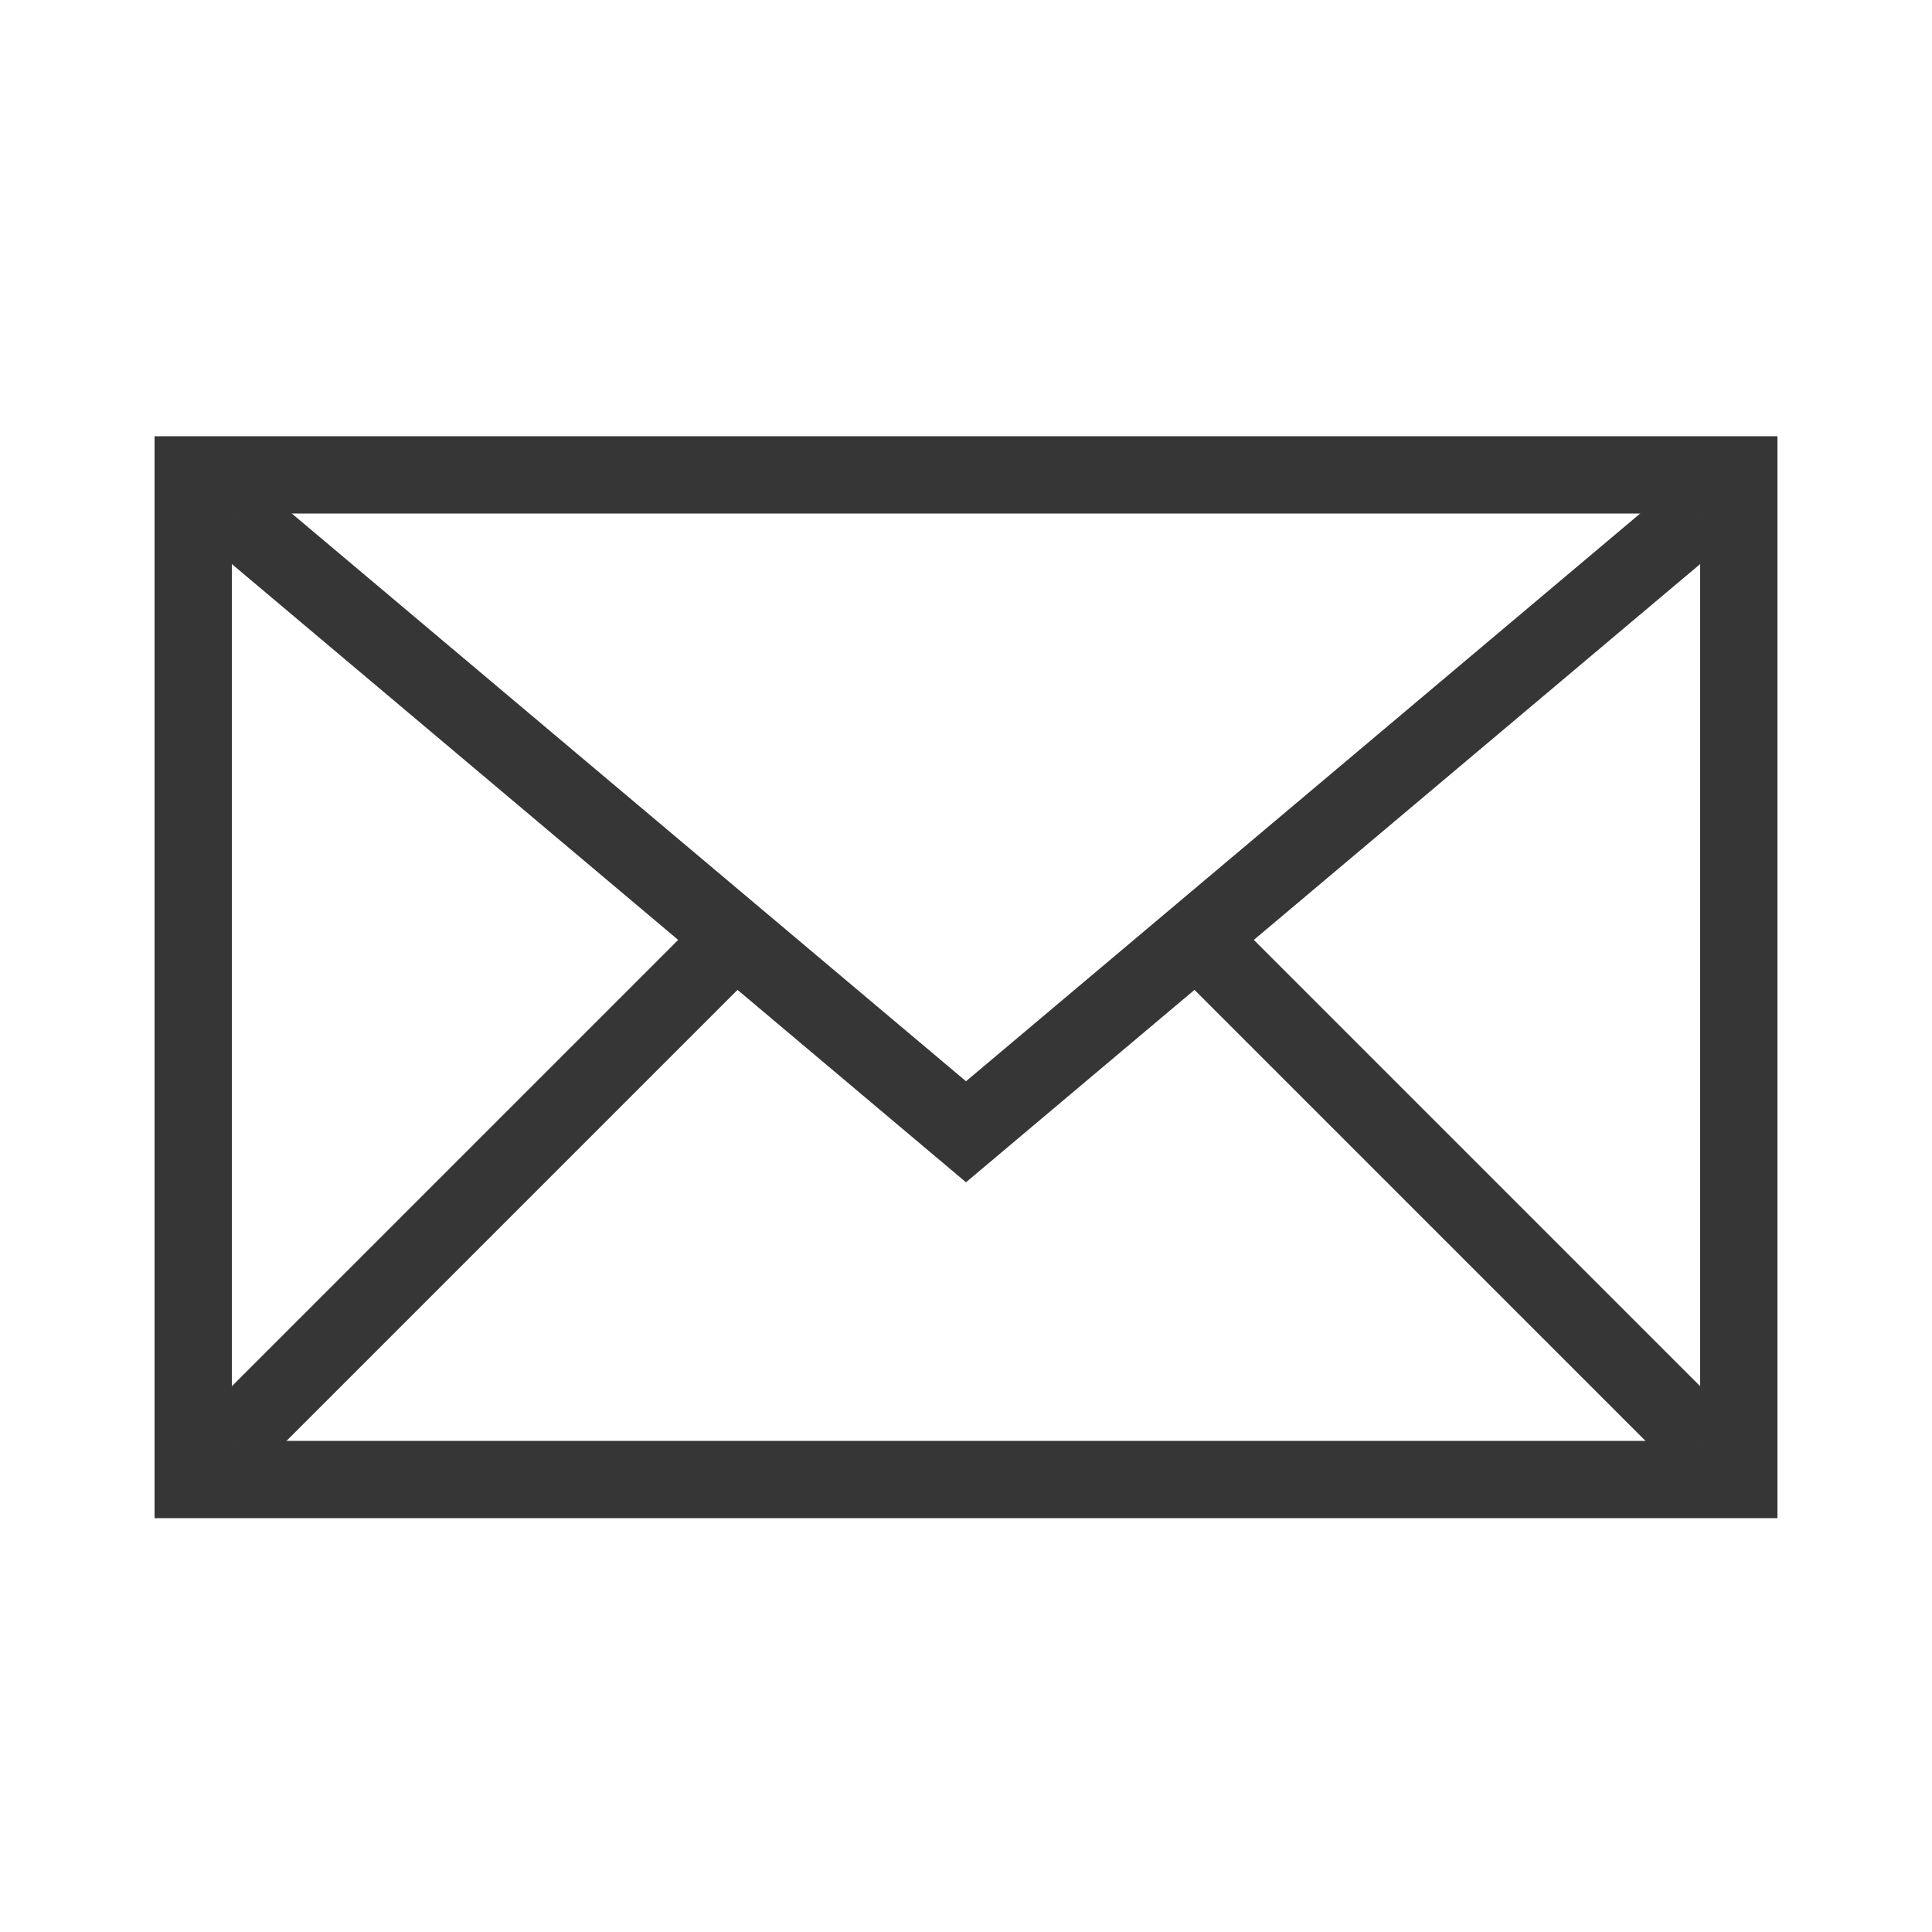
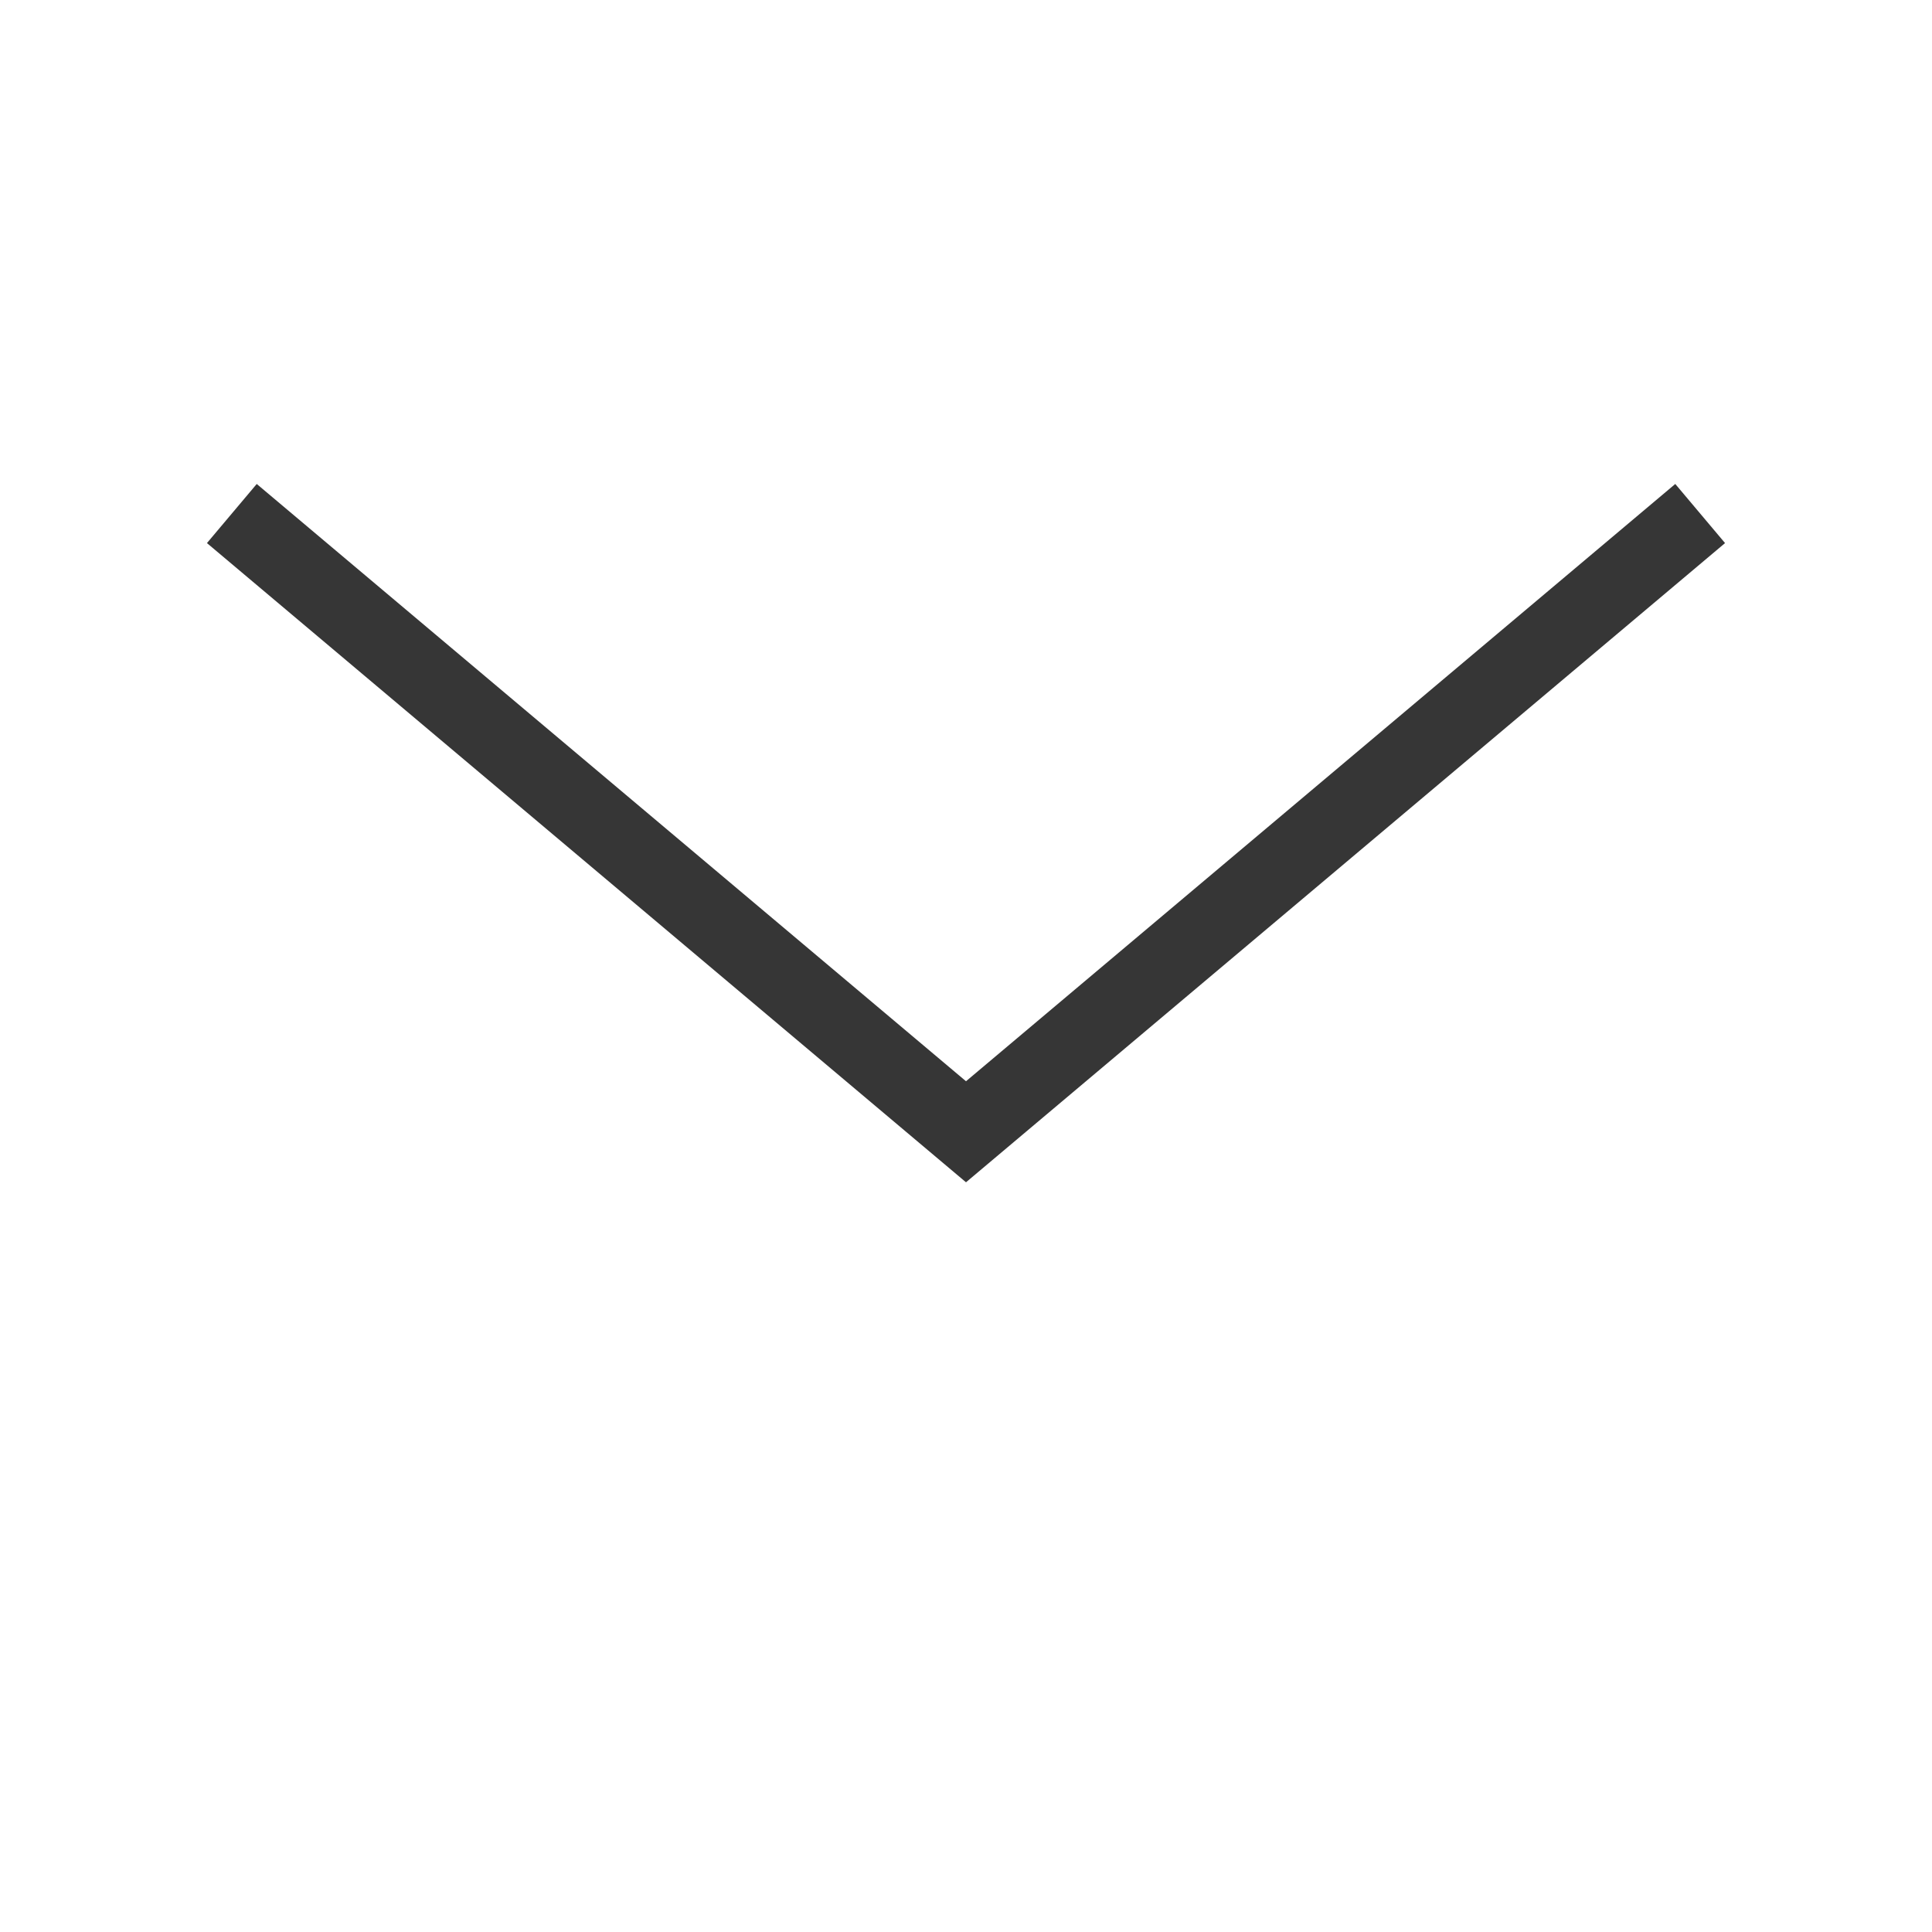
<svg xmlns="http://www.w3.org/2000/svg" version="1.1" id="Layer_1" x="0px" y="0px" width="50px" height="50px" viewBox="0 0 50 50" enable-background="new 0 0 50 50" xml:space="preserve">
  <g id="XMLID_8885_">
-     <rect id="XMLID_8889_" x="5" y="12.29" fill="none" stroke="#363636" stroke-width="2" stroke-miterlimit="10" width="40" height="26" />
    <polyline id="XMLID_8888_" fill="none" stroke="#363636" stroke-width="2" stroke-miterlimit="10" points="6,13.29 25,29.29    44,13.29  " />
-     <line id="XMLID_8887_" fill="none" stroke="#363636" stroke-width="2" stroke-miterlimit="10" x1="6" y1="37.29" x2="19" y2="24.29" />
-     <line id="XMLID_8886_" fill="none" stroke="#363636" stroke-width="2" stroke-miterlimit="10" x1="44" y1="37.29" x2="31" y2="24.29" />
  </g>
</svg>